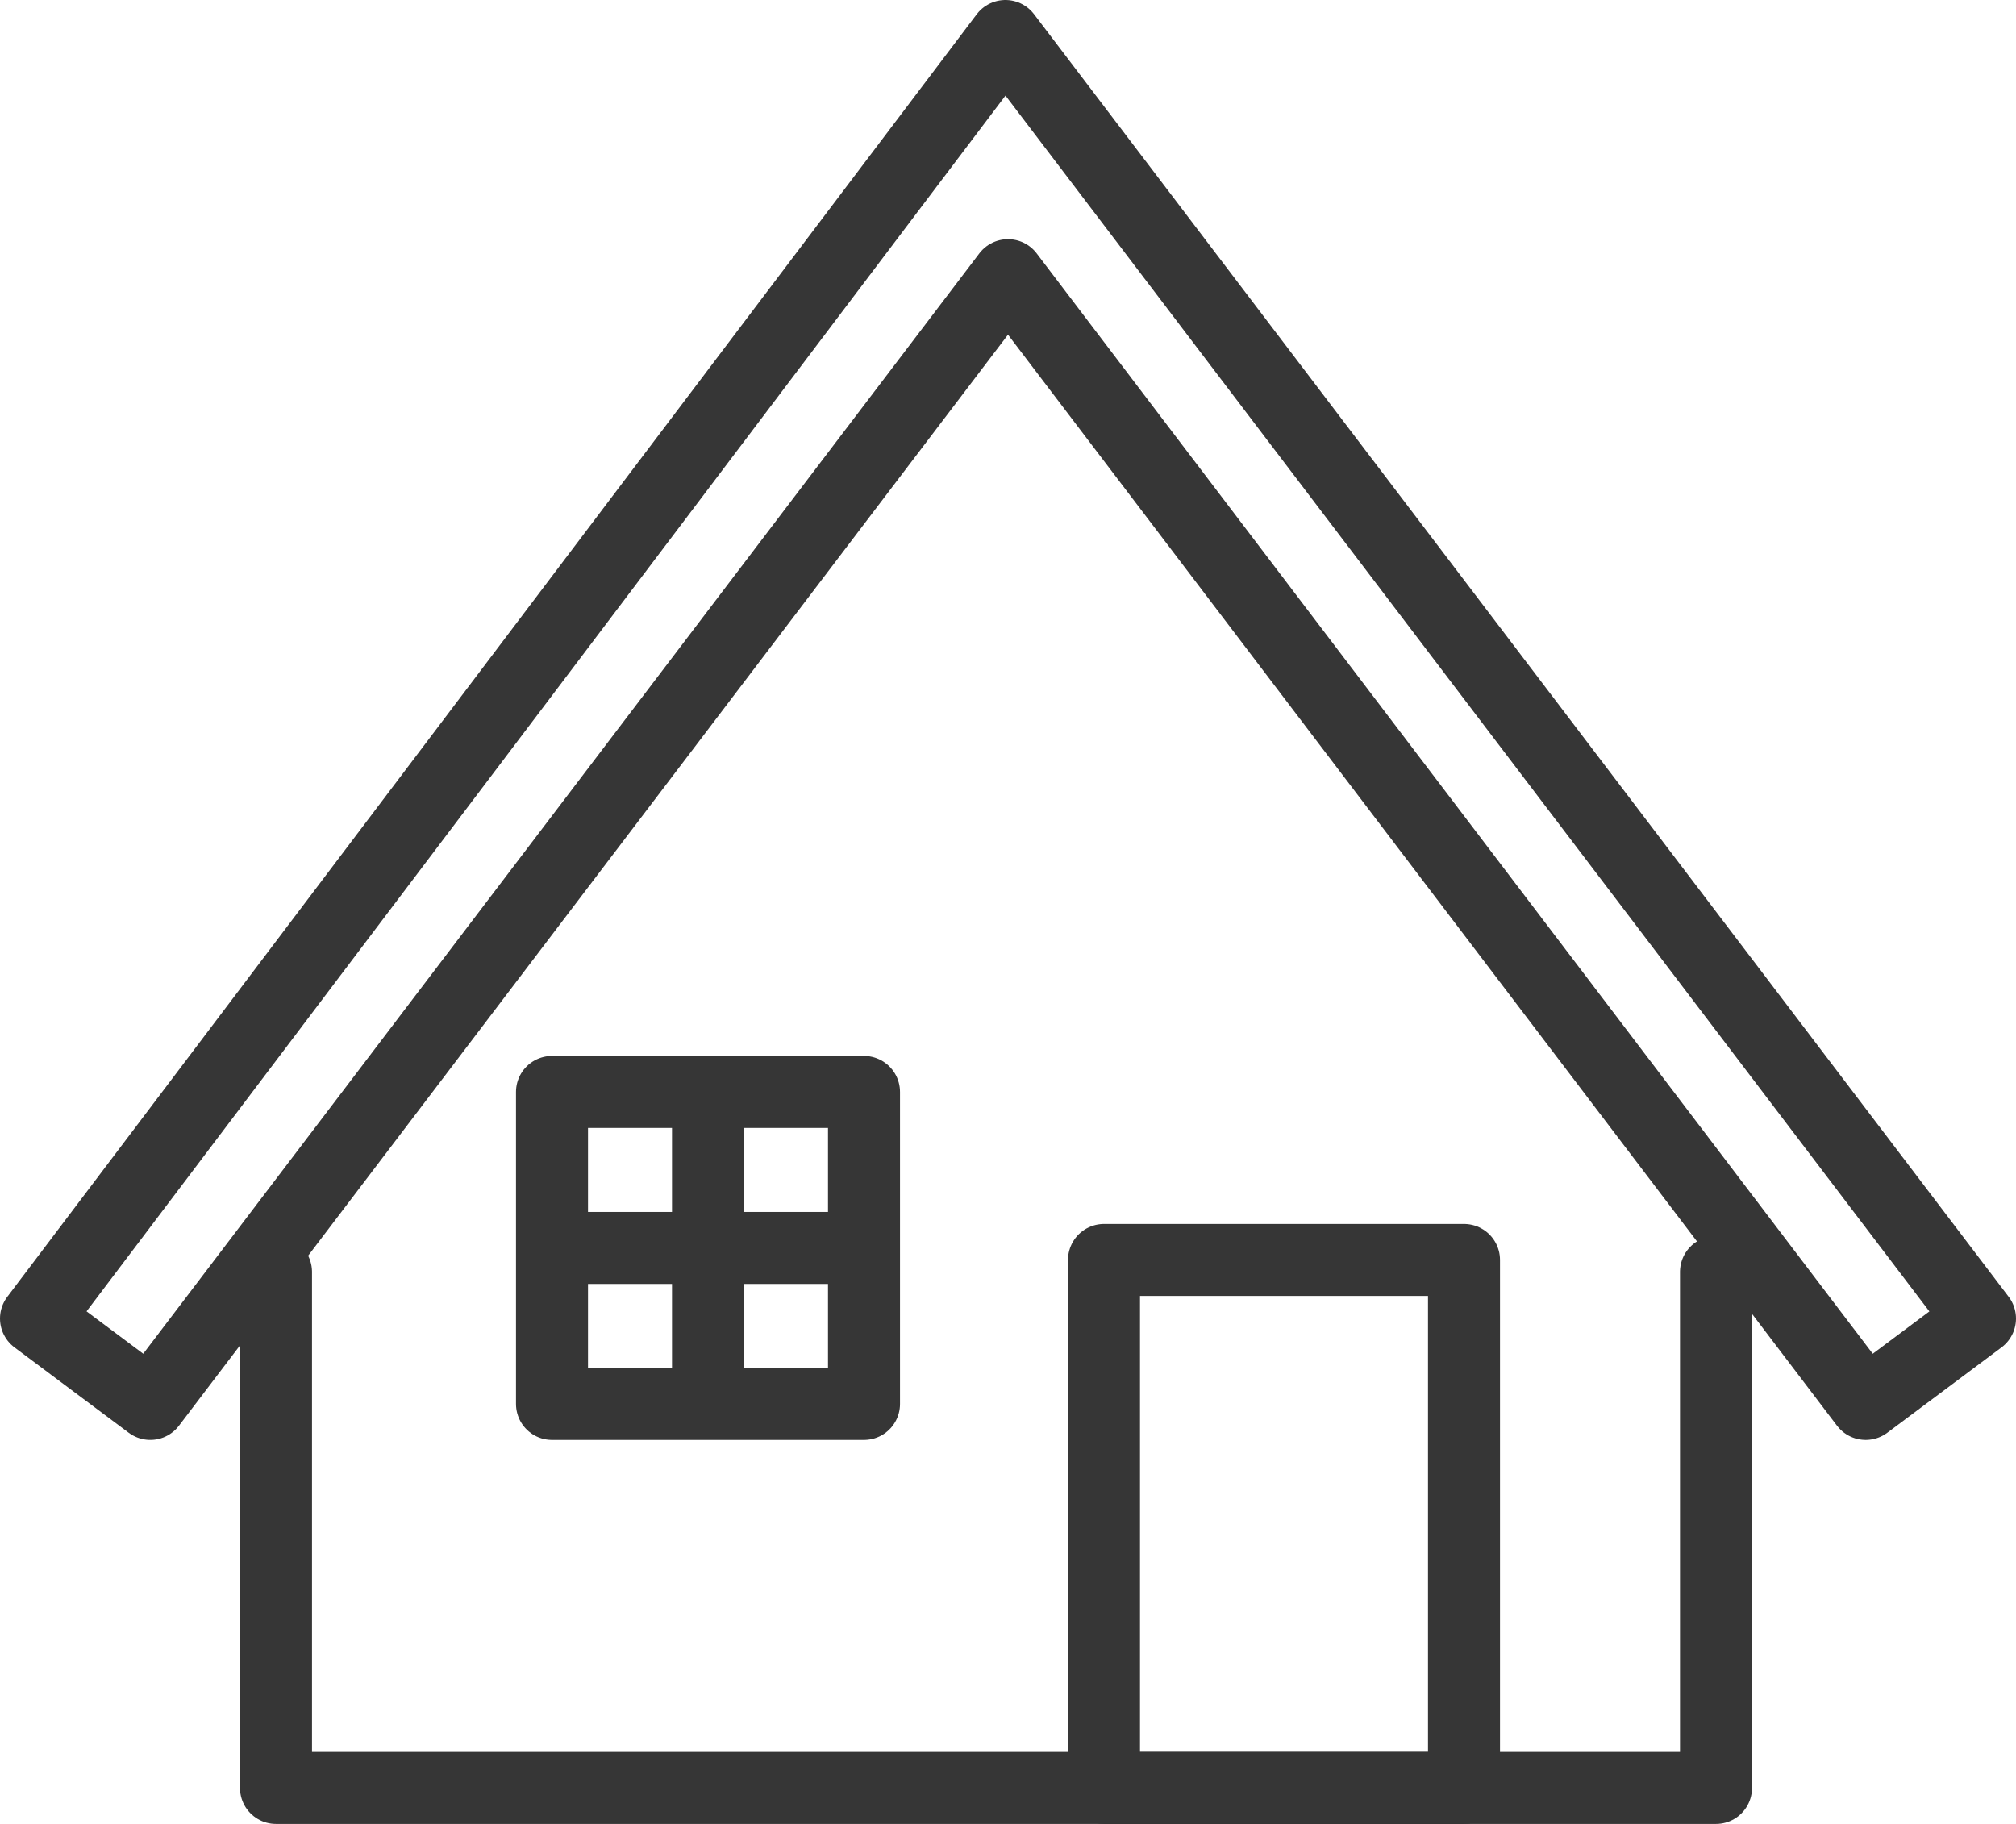
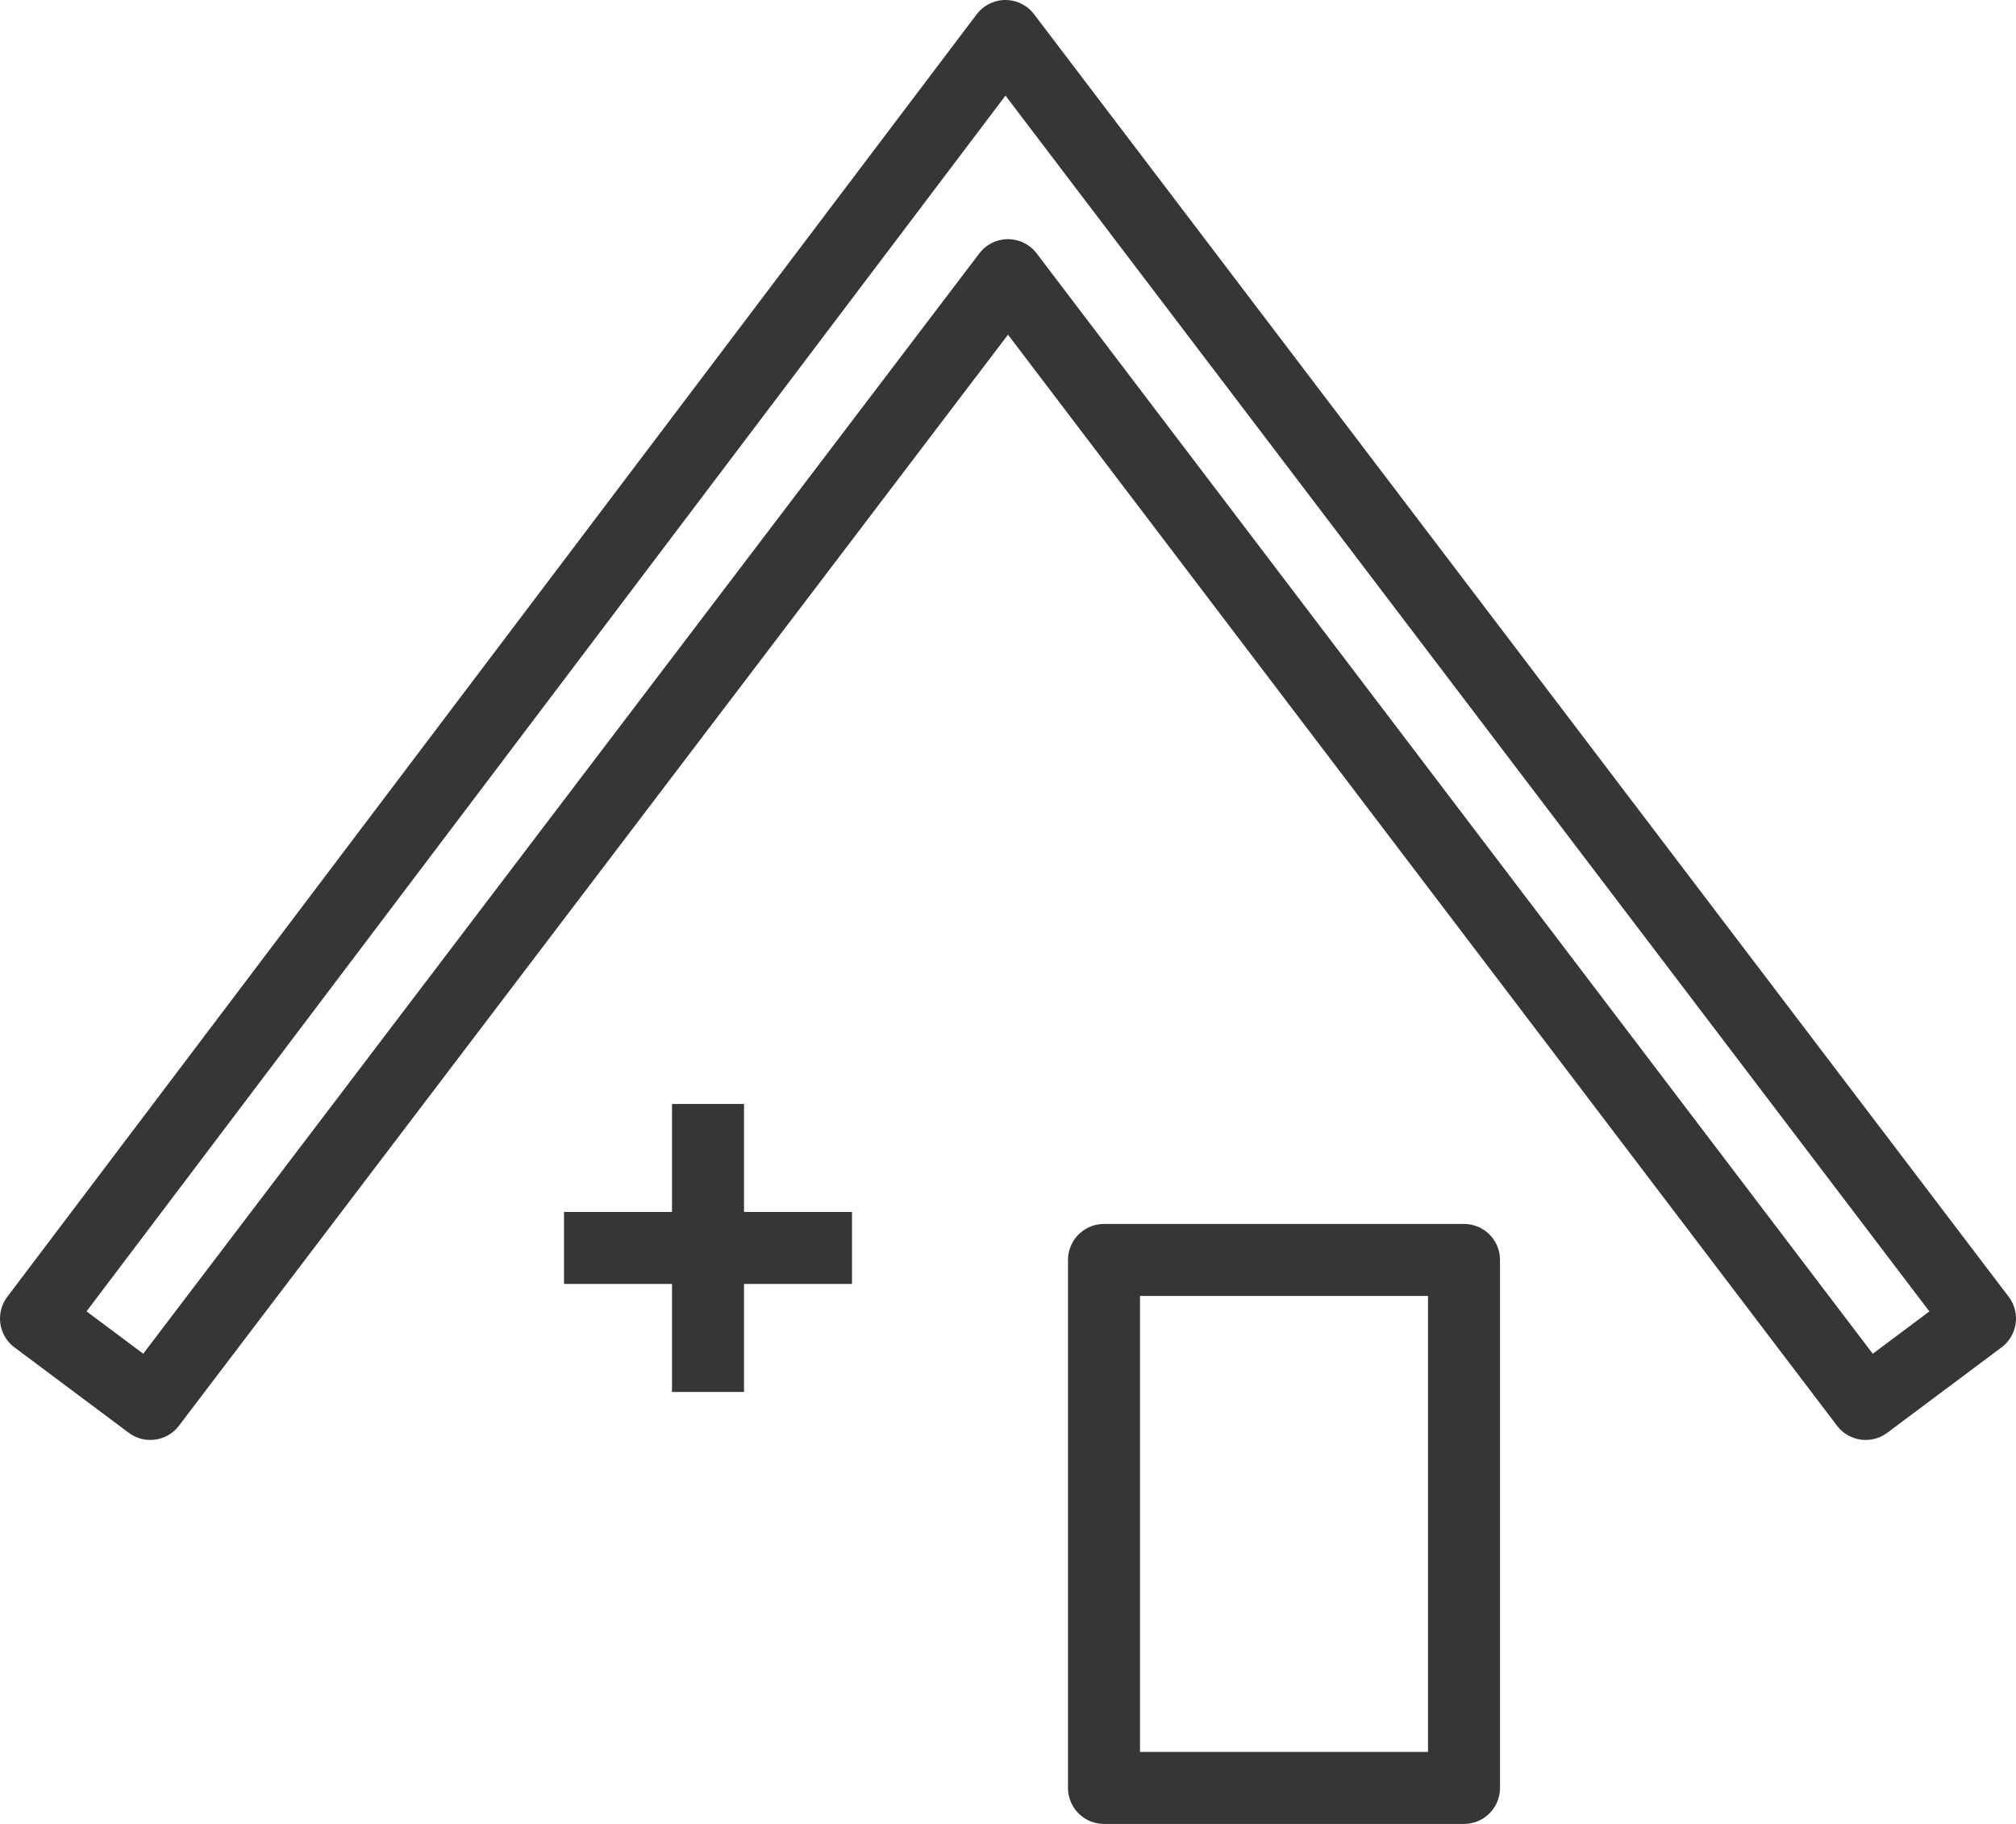
<svg xmlns="http://www.w3.org/2000/svg" width="84" height="76" viewBox="0 0 84 76">
  <g id="icon_shop" transform="translate(-298 -1286.5)">
-     <path id="パス_586" data-name="パス 586" d="M0,0H21.5V60H0" transform="translate(369.5 1339.5) rotate(90)" fill="none" stroke="#363636" stroke-linecap="round" stroke-linejoin="round" stroke-width="3" />
    <rect id="長方形_23077" data-name="長方形 23077" width="15" height="22" transform="translate(344 1339)" fill="none" stroke="#363636" stroke-linejoin="round" stroke-width="3" />
    <path id="パス_636" data-name="パス 636" d="M4284.237-848,4248.5-895.034,4212.762-848h0v0L4208-851.559,4248.392-905,4289-851.559,4284.238-848h0Z" transform="translate(-3908.5 2193)" fill="none" stroke="#363636" stroke-linejoin="round" stroke-width="3" />
-     <rect id="長方形_23106" data-name="長方形 23106" width="13" height="13" transform="translate(321 1332)" fill="none" stroke="#363636" stroke-linejoin="round" stroke-width="3" />
    <line id="線_70" data-name="線 70" x1="12" transform="translate(321.5 1338.5)" fill="none" stroke="#363636" stroke-width="3" />
    <line id="線_71" data-name="線 71" x1="12" transform="translate(327.5 1332.5) rotate(90)" fill="none" stroke="#363636" stroke-width="3" />
  </g>
</svg>